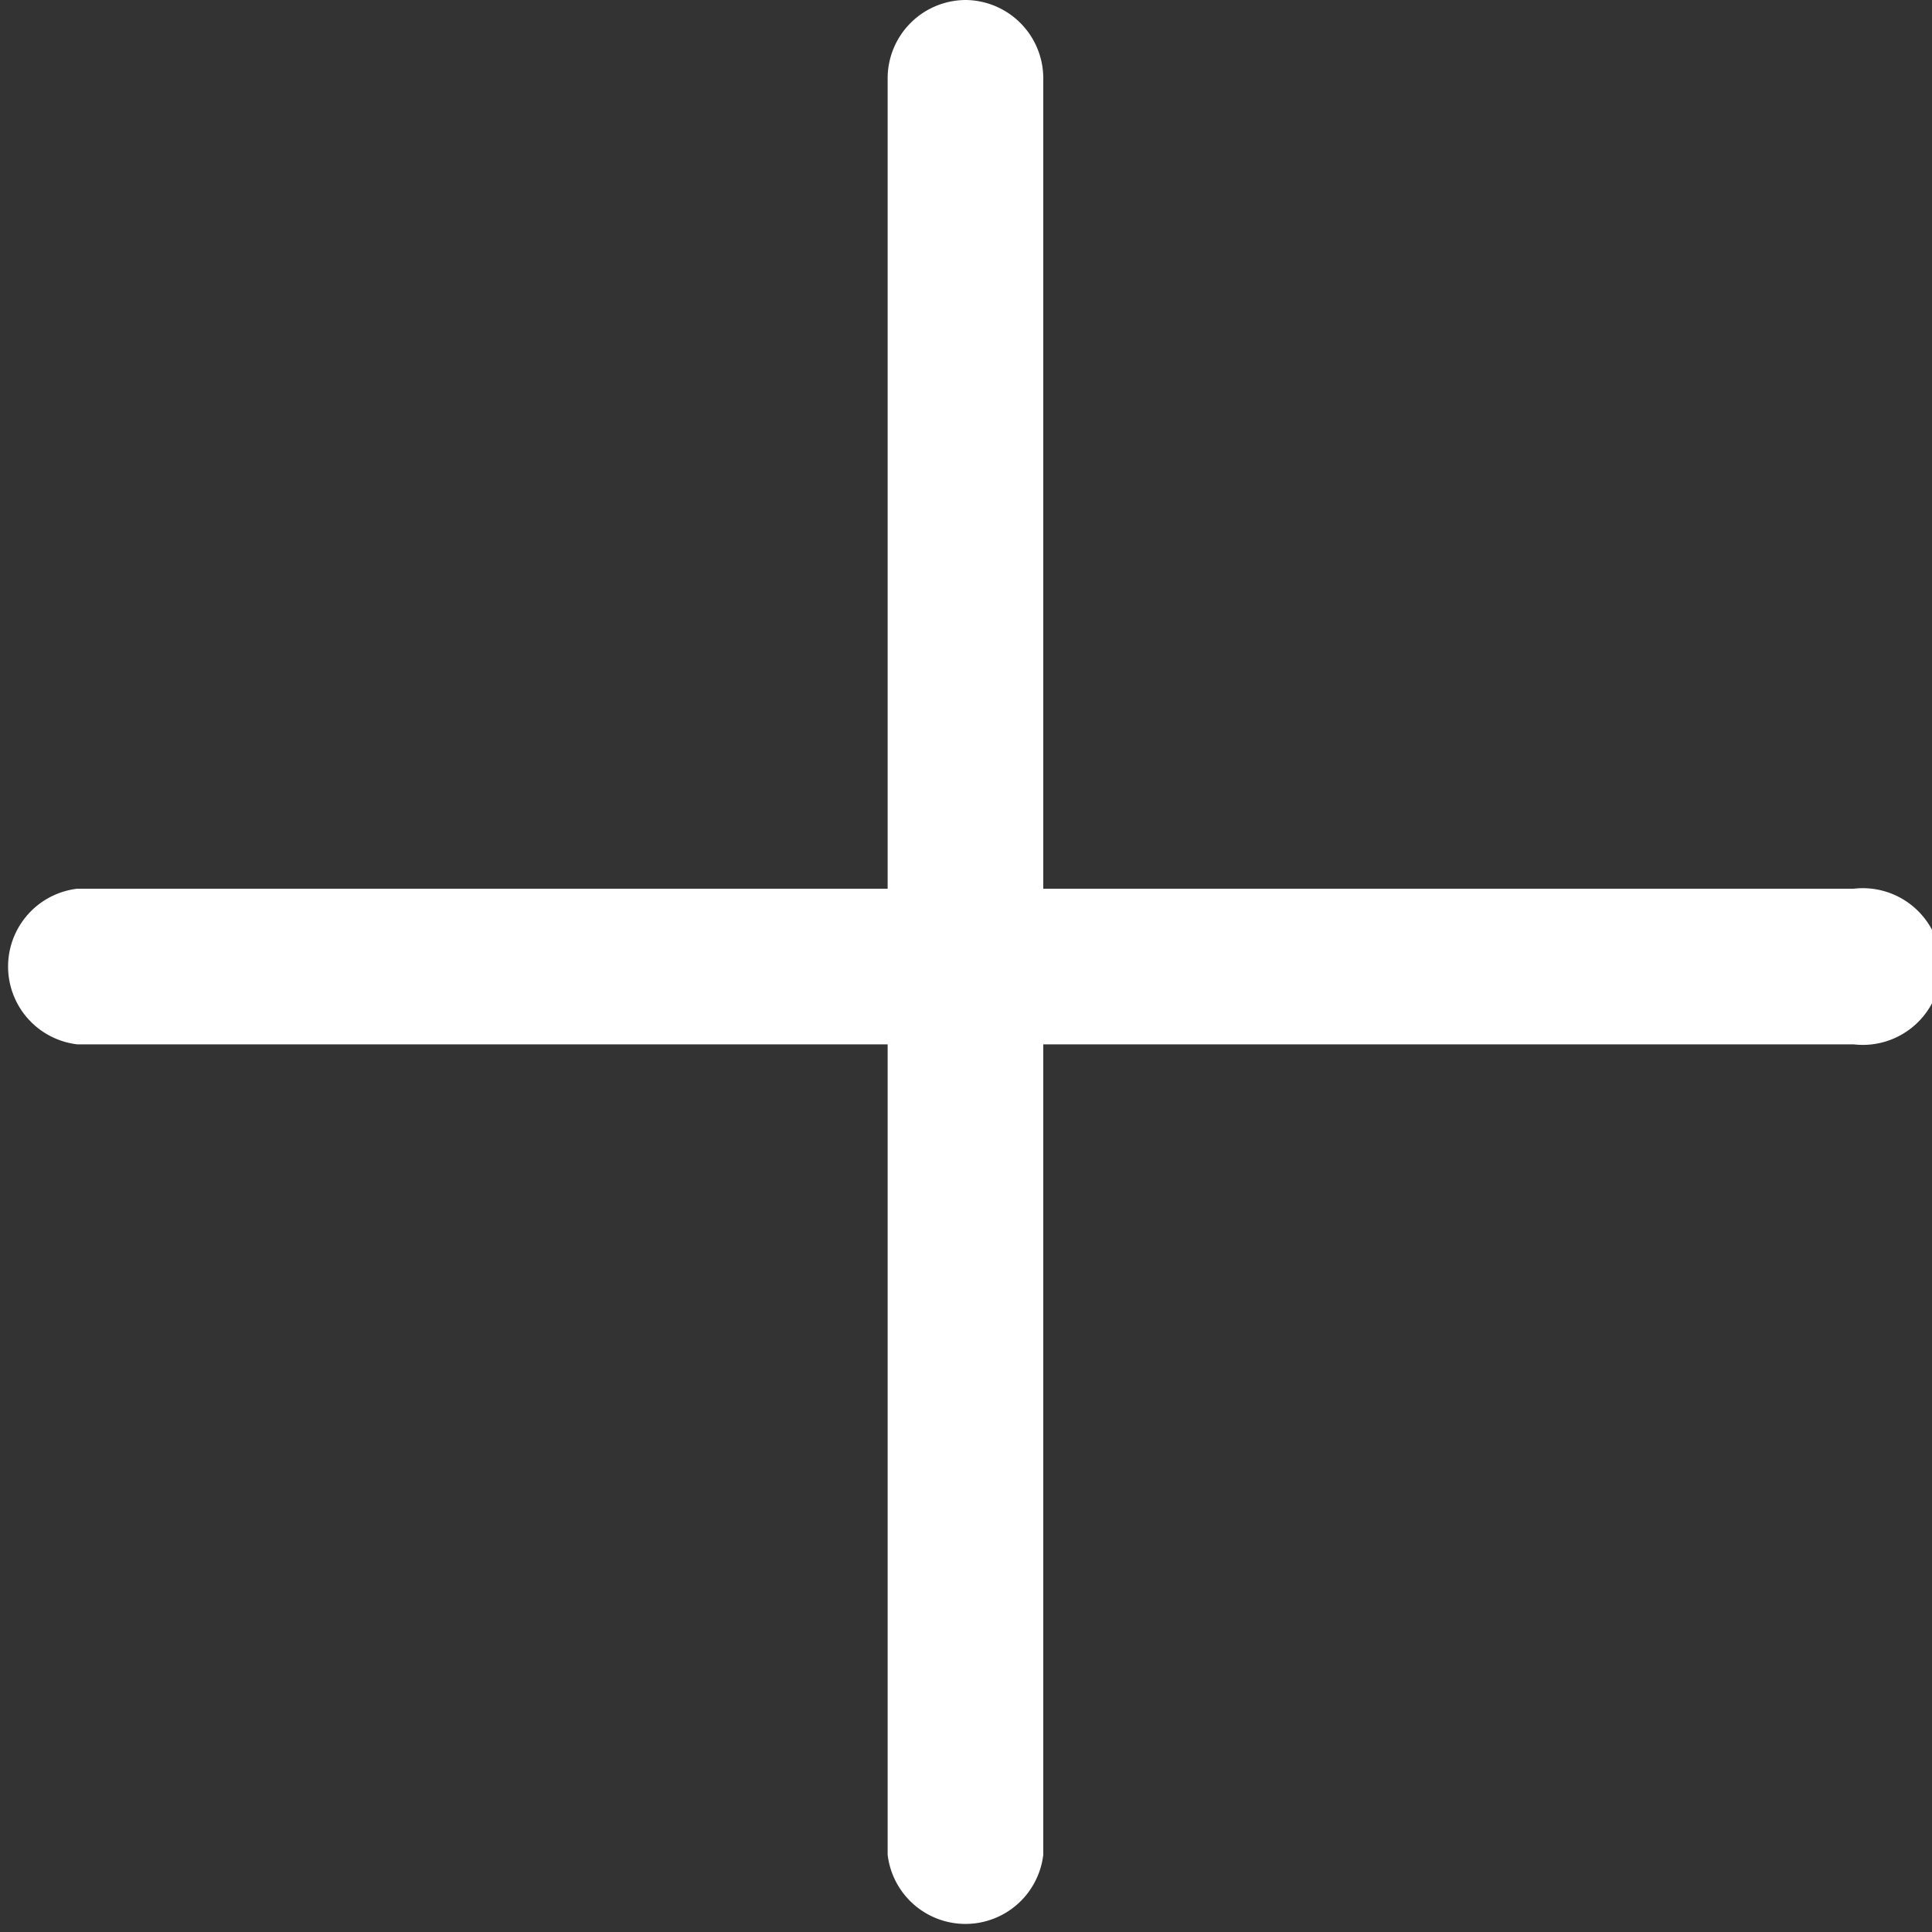
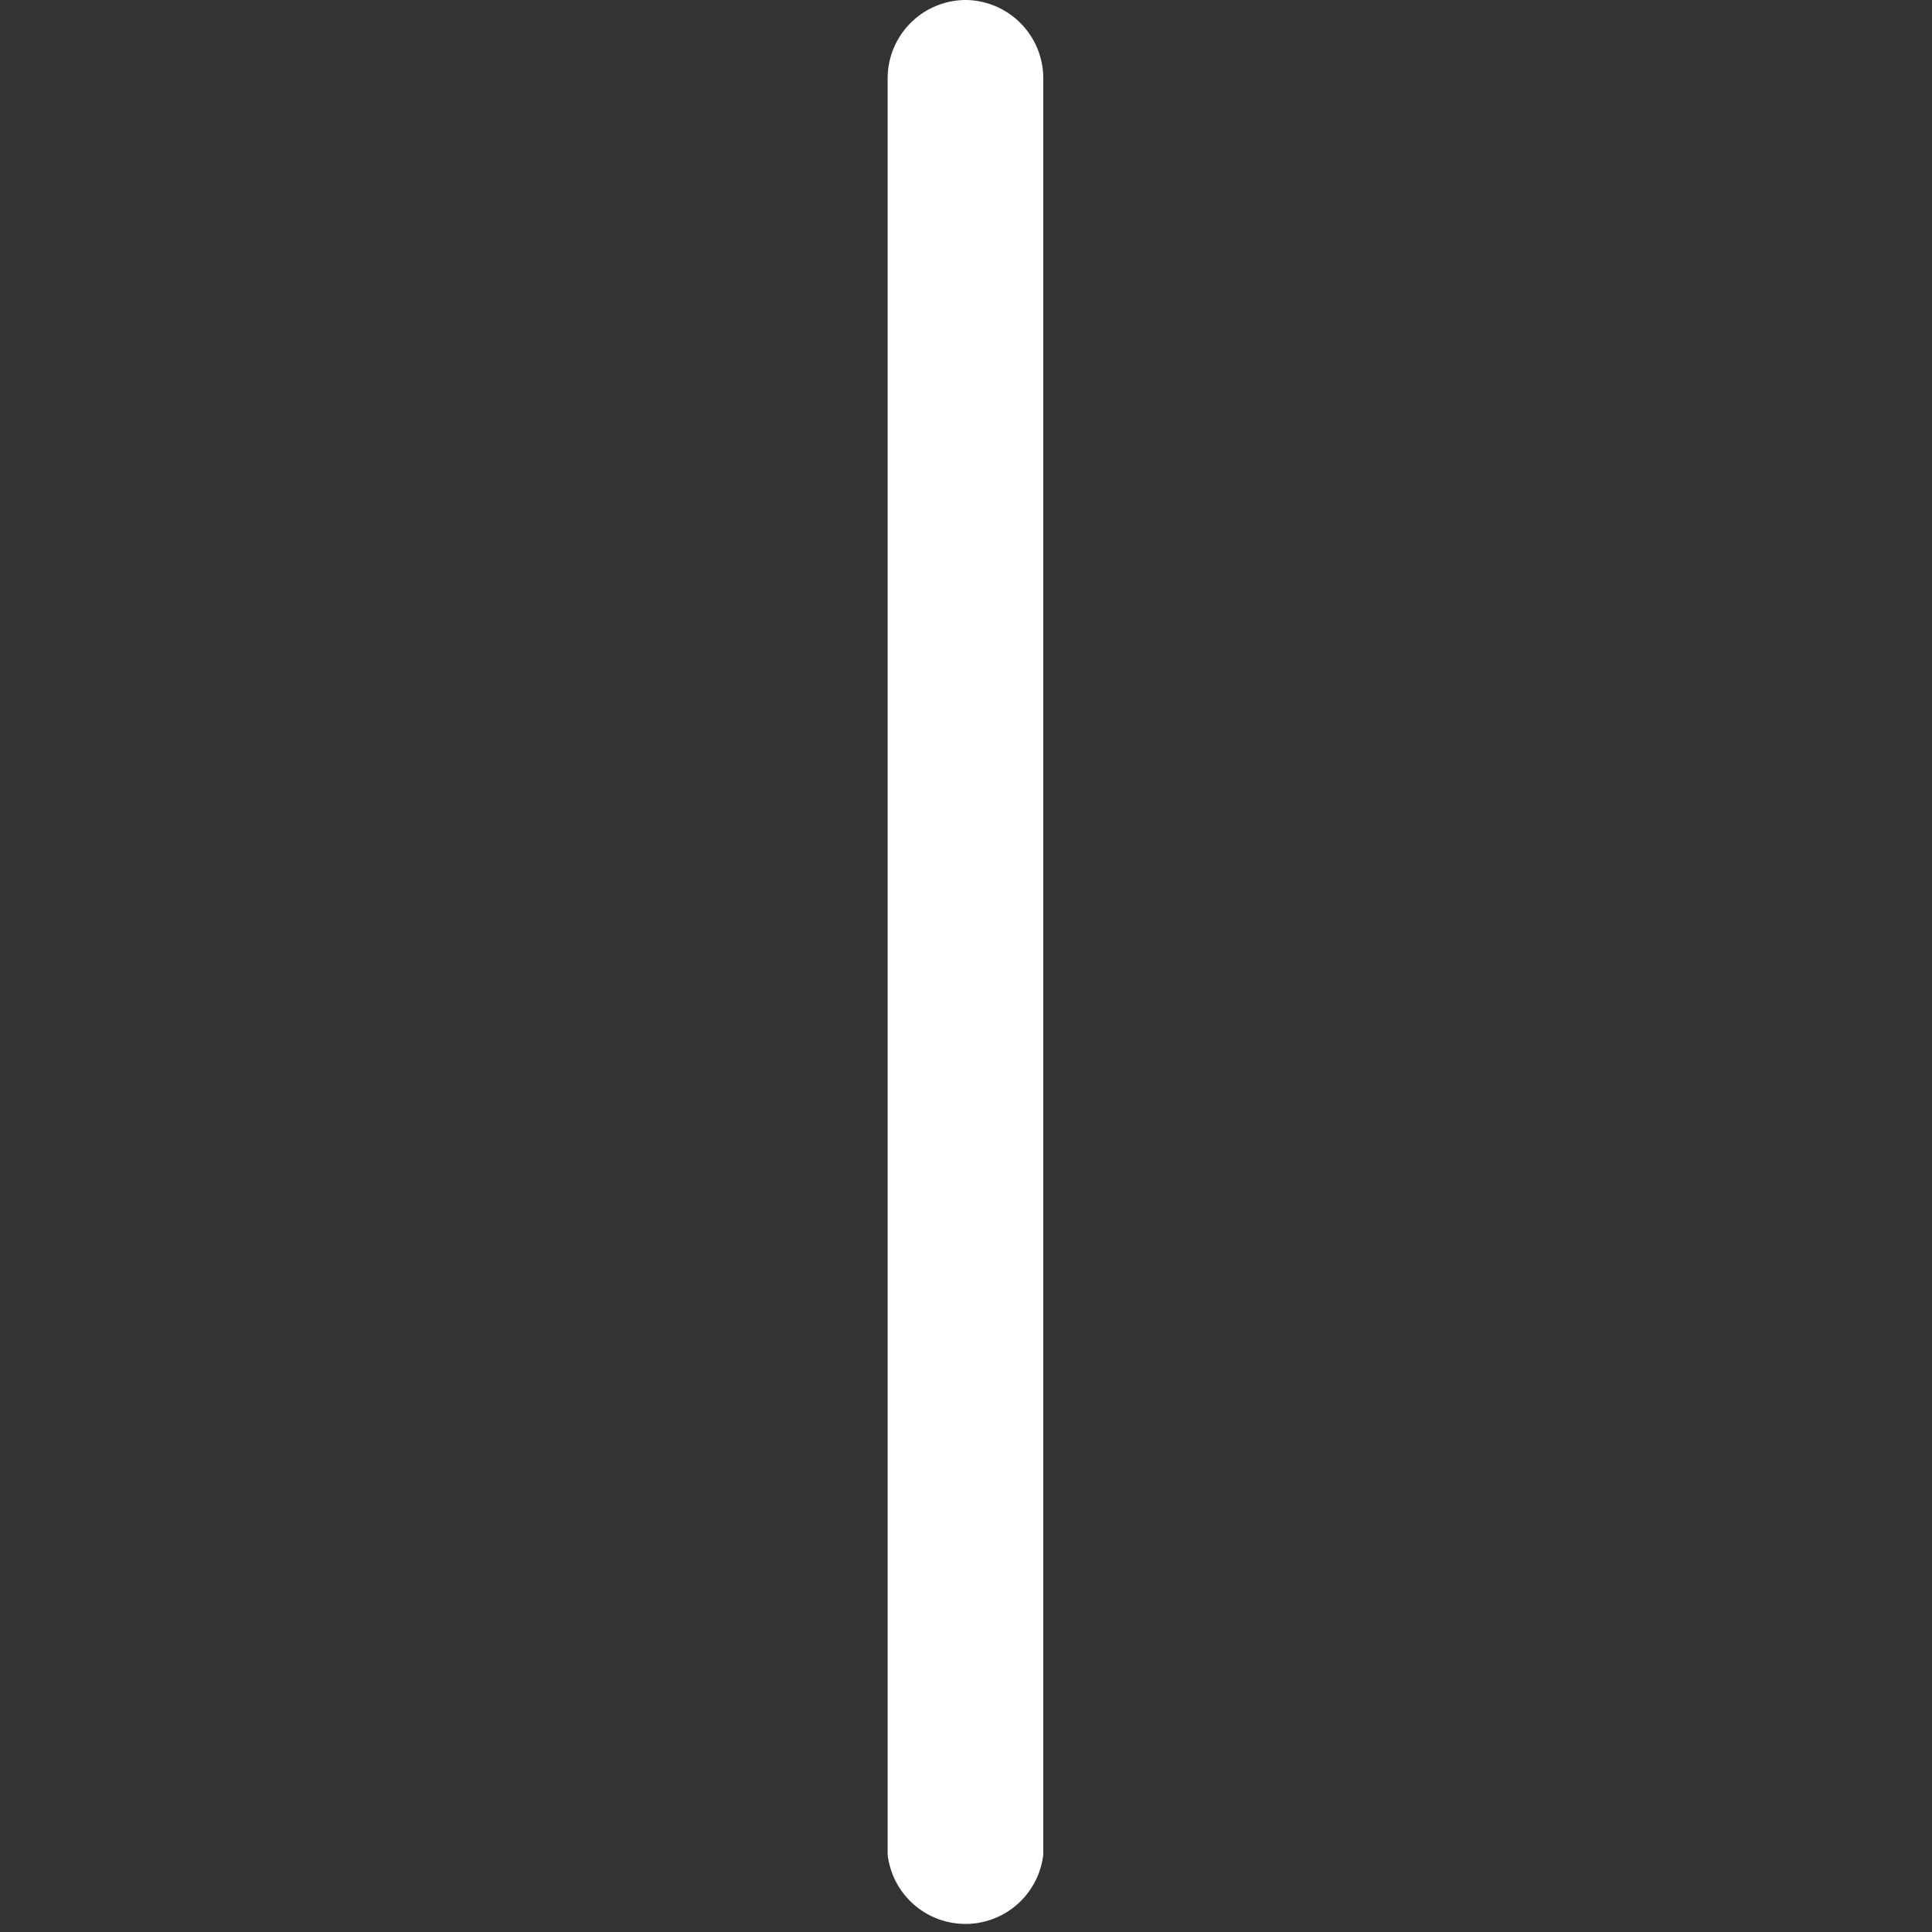
<svg xmlns="http://www.w3.org/2000/svg" id="Capa_1" data-name="Capa 1" viewBox="0 0 18 18">
  <rect x="0" y="0" width="18" height="18" fill="#333333" stroke="none" />
  <defs>
    <style>.cls-1{fill:#fff;}</style>
  </defs>
  <title>mas</title>
  <path class="cls-1" d="M1997,3012.5a0.73,0.73,0,0,0-.73.73v16.55a0.73,0.73,0,0,0,1.45,0v-16.55A0.73,0.73,0,0,0,1997,3012.5Z" transform="translate(-1988 -3012.5)" />
-   <path class="cls-1" d="M2005.27,3020.78h-16.55a0.73,0.73,0,0,0,0,1.45h16.55A0.73,0.73,0,1,0,2005.27,3020.78Z" transform="translate(-1988 -3012.5)" />
</svg>